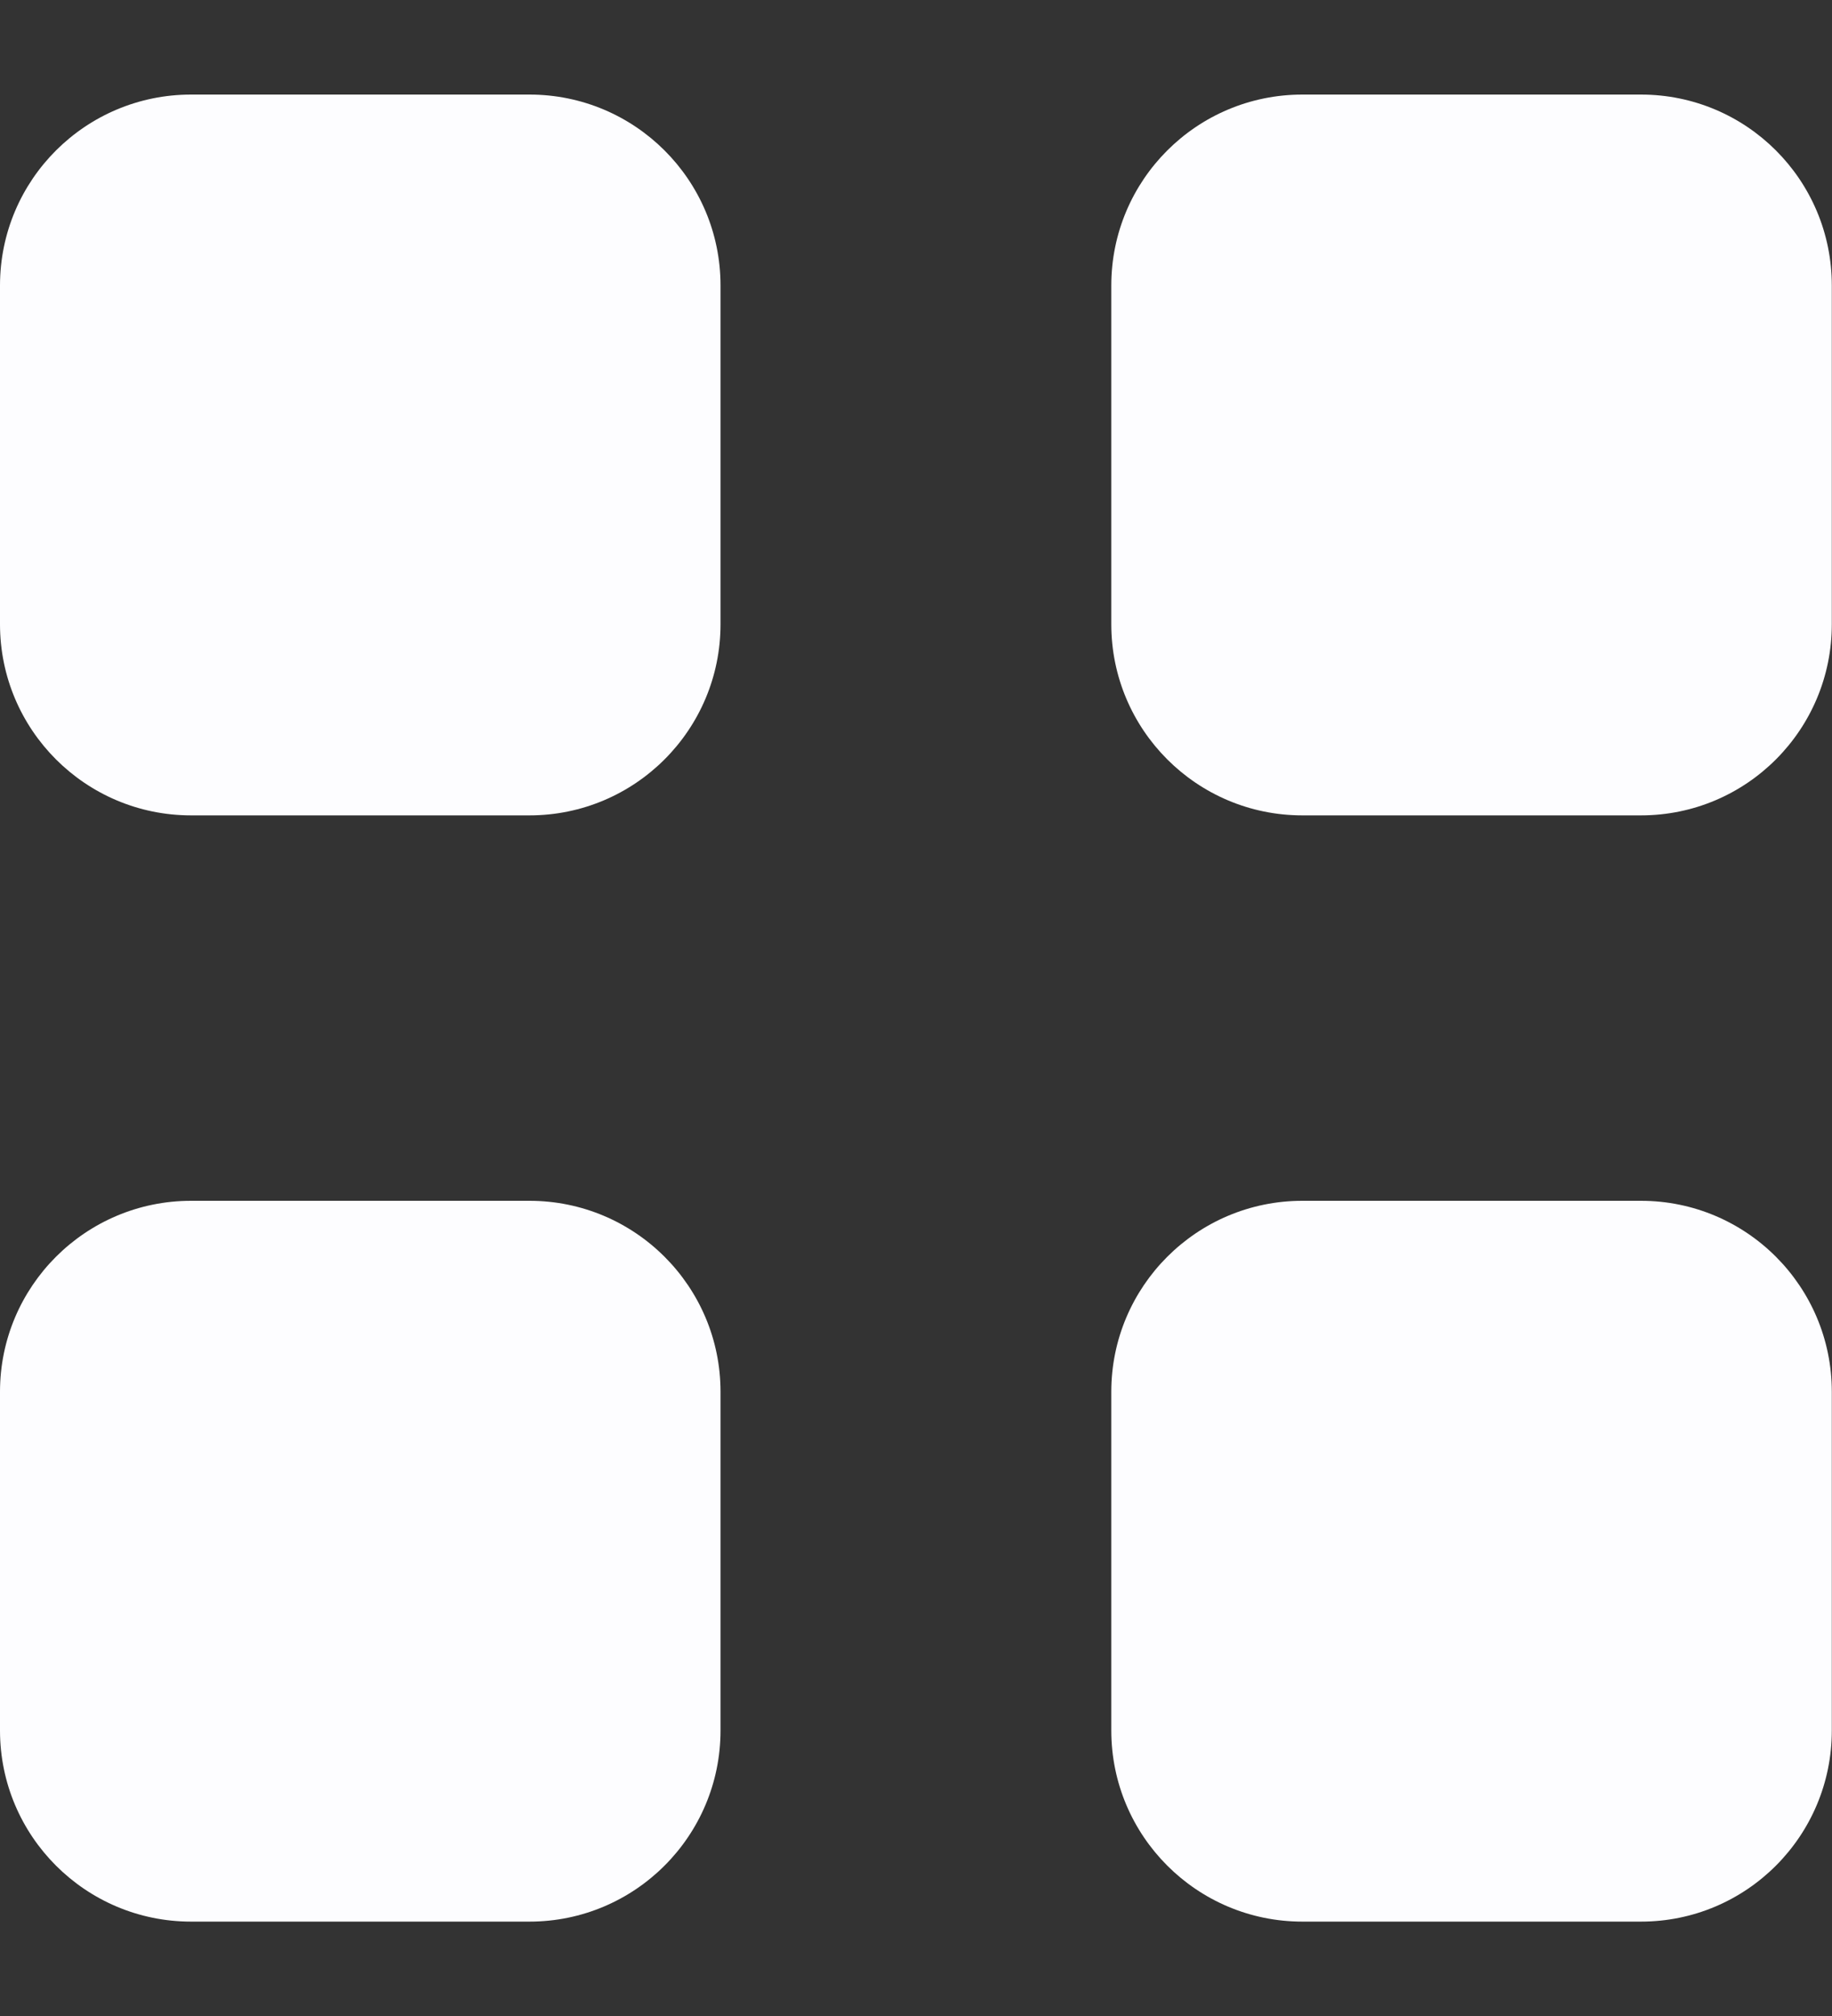
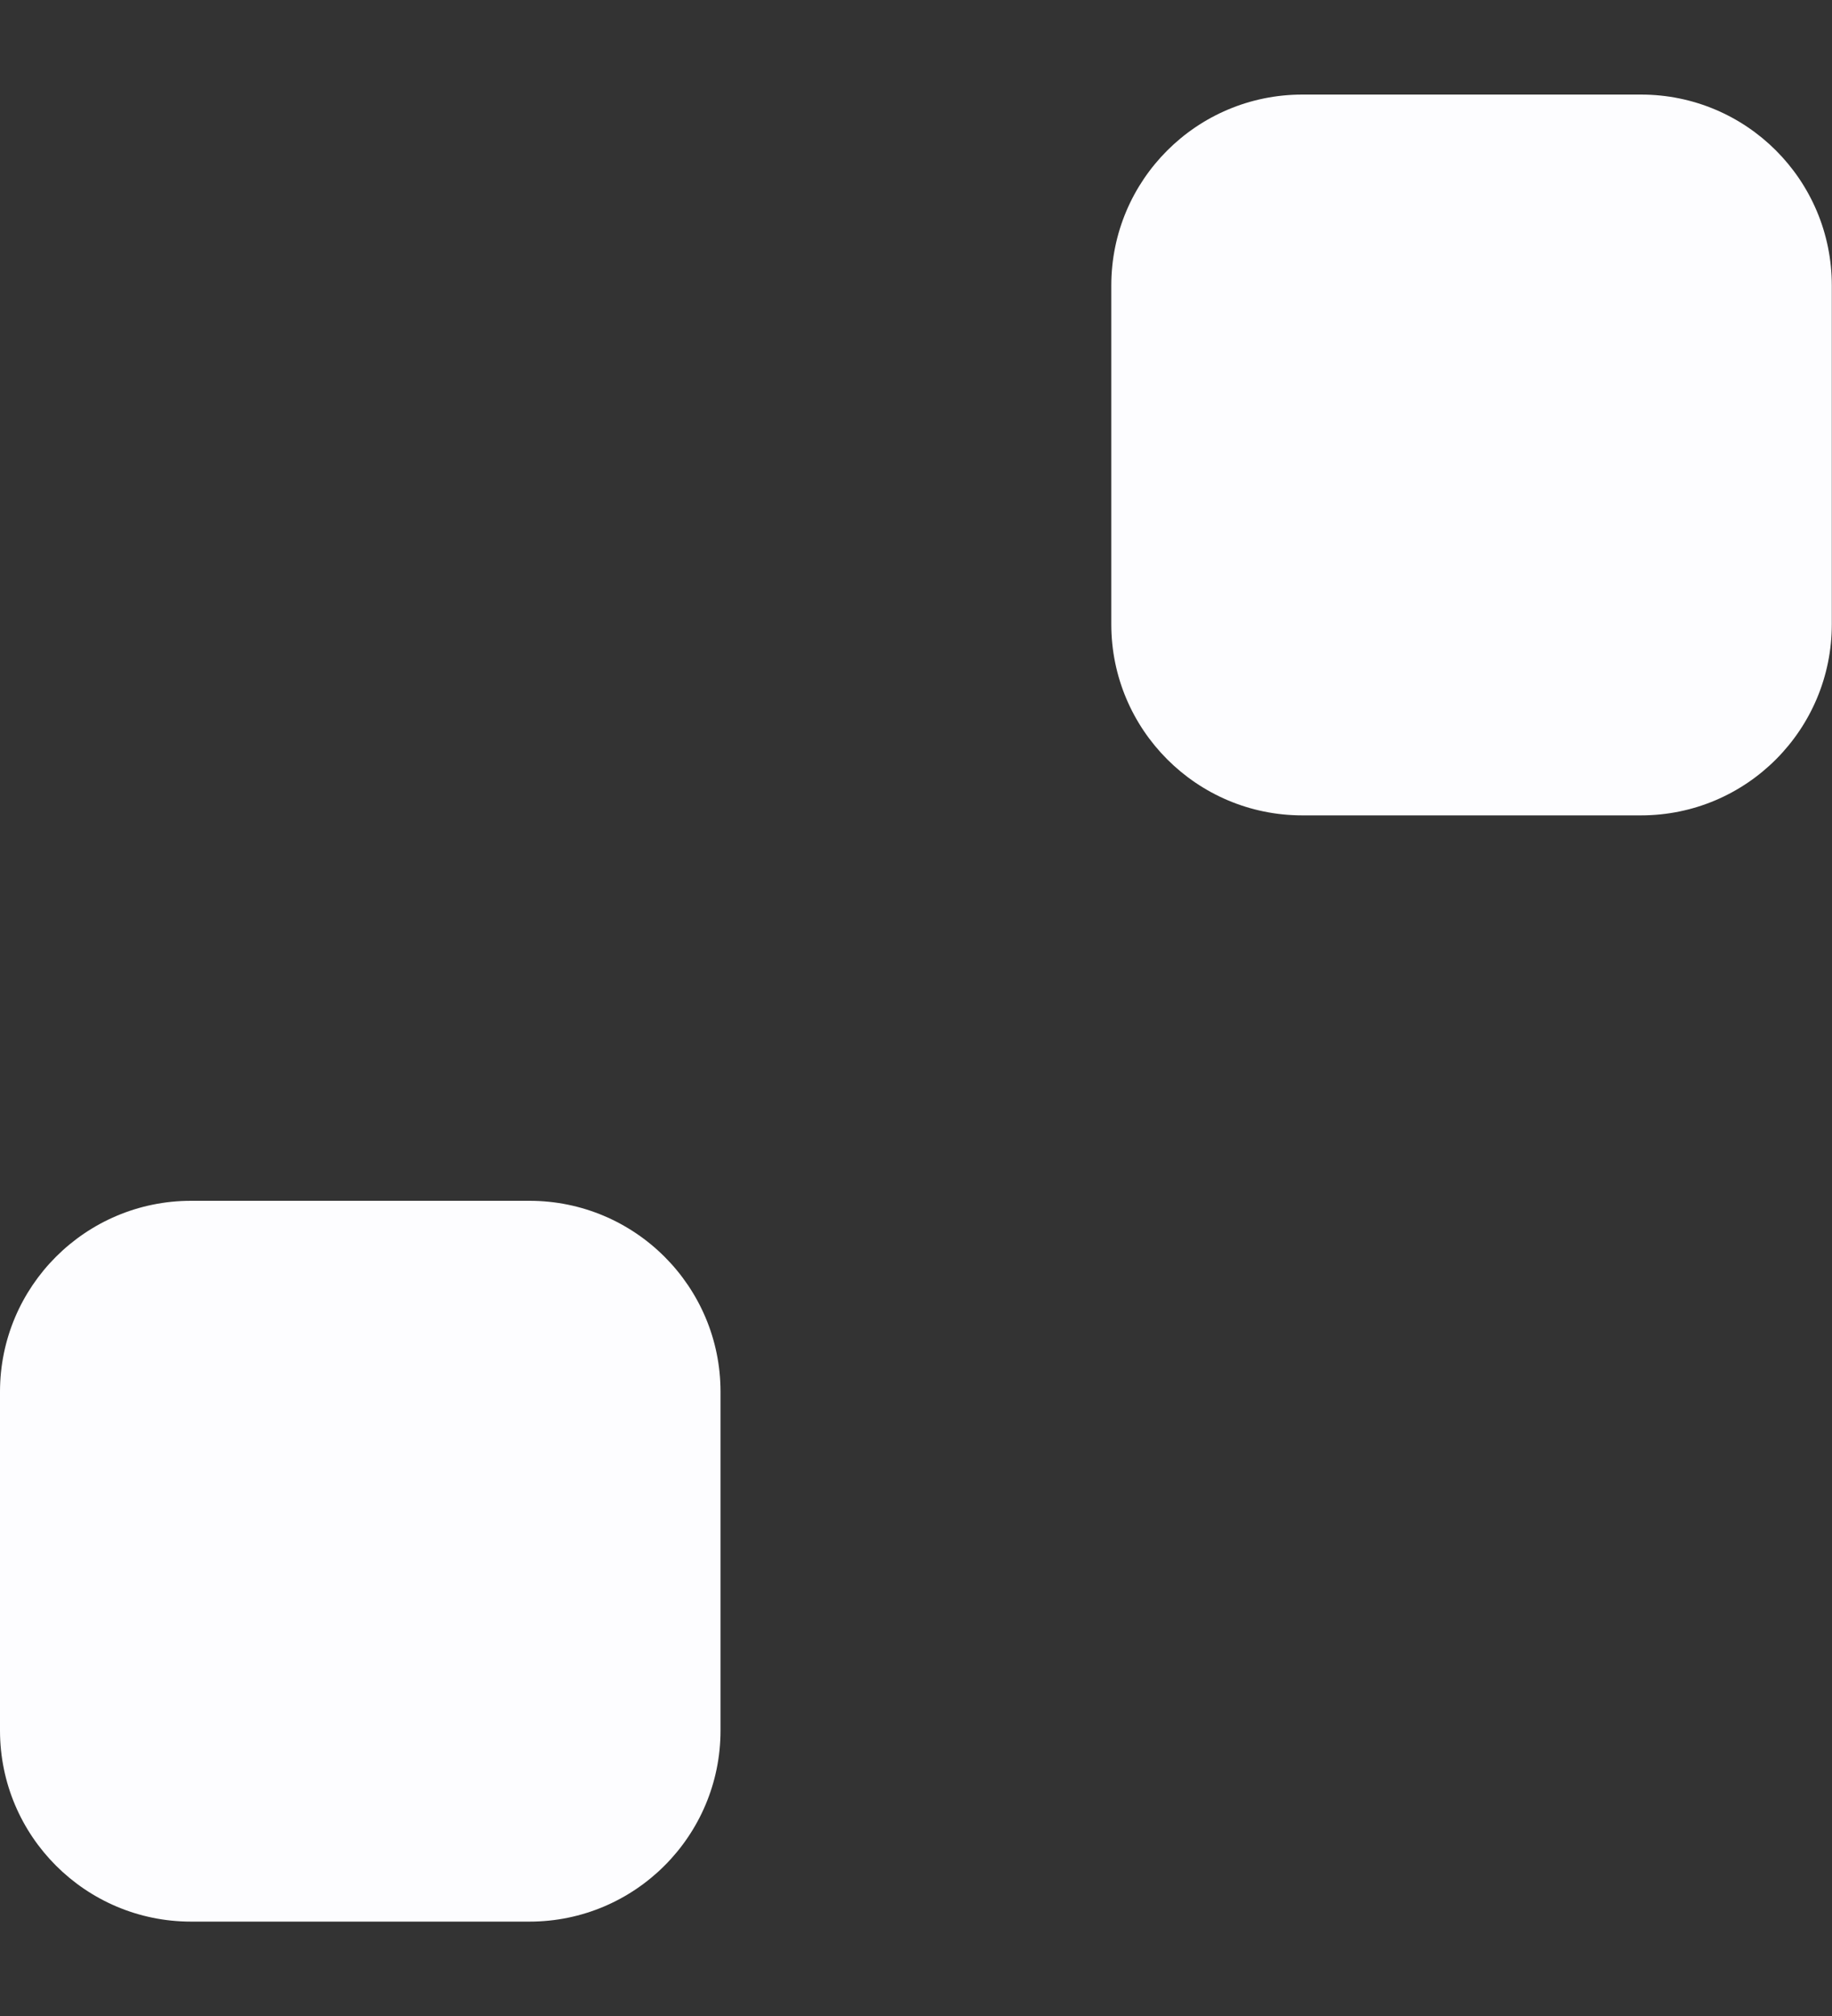
<svg xmlns="http://www.w3.org/2000/svg" width="10" height="11" viewBox="0 0 10 11" fill="none">
  <rect x="0" y="0" width="10" height="11" fill="#333333" stroke="none" />
  <g clip-path="url(#clip0_2664_441)">
-     <path d="M2.89 0.516H1.043C0.467 0.516 0 0.982 0 1.558V3.406C0 3.982 0.467 4.449 1.043 4.449H2.89C3.466 4.449 3.933 3.982 3.933 3.406V1.558C3.933 0.982 3.466 0.516 2.89 0.516Z" fill="#FDFDFF" />
-     <path d="M8.957 0.516H7.109C6.533 0.516 6.066 0.982 6.066 1.558V3.406C6.066 3.982 6.533 4.449 7.109 4.449H8.957C9.533 4.449 9.999 3.982 9.999 3.406V1.558C9.999 0.982 9.533 0.516 8.957 0.516Z" fill="#FDFDFF" />
+     <path d="M8.957 0.516H7.109C6.533 0.516 6.066 0.982 6.066 1.558V3.406C6.066 3.982 6.533 4.449 7.109 4.449H8.957C9.533 4.449 9.999 3.982 9.999 3.406V1.558C9.999 0.982 9.533 0.516 8.957 0.516" fill="#FDFDFF" />
    <path d="M2.89 6.552H1.043C0.467 6.552 0 7.019 0 7.594V9.442C0 10.018 0.467 10.485 1.043 10.485H2.89C3.466 10.485 3.933 10.018 3.933 9.442V7.594C3.933 7.019 3.466 6.552 2.89 6.552Z" fill="#FDFDFF" />
-     <path d="M8.957 6.552H7.109C6.533 6.552 6.066 7.019 6.066 7.594V9.442C6.066 10.018 6.533 10.485 7.109 10.485H8.957C9.533 10.485 9.999 10.018 9.999 9.442V7.594C9.999 7.019 9.533 6.552 8.957 6.552Z" fill="#FDFDFF" />
  </g>
  <defs>
    <clipPath id="clip0_2664_441">
      <rect width="10" height="9.97" fill="white" transform="translate(0 0.516)" />
    </clipPath>
  </defs>
</svg>